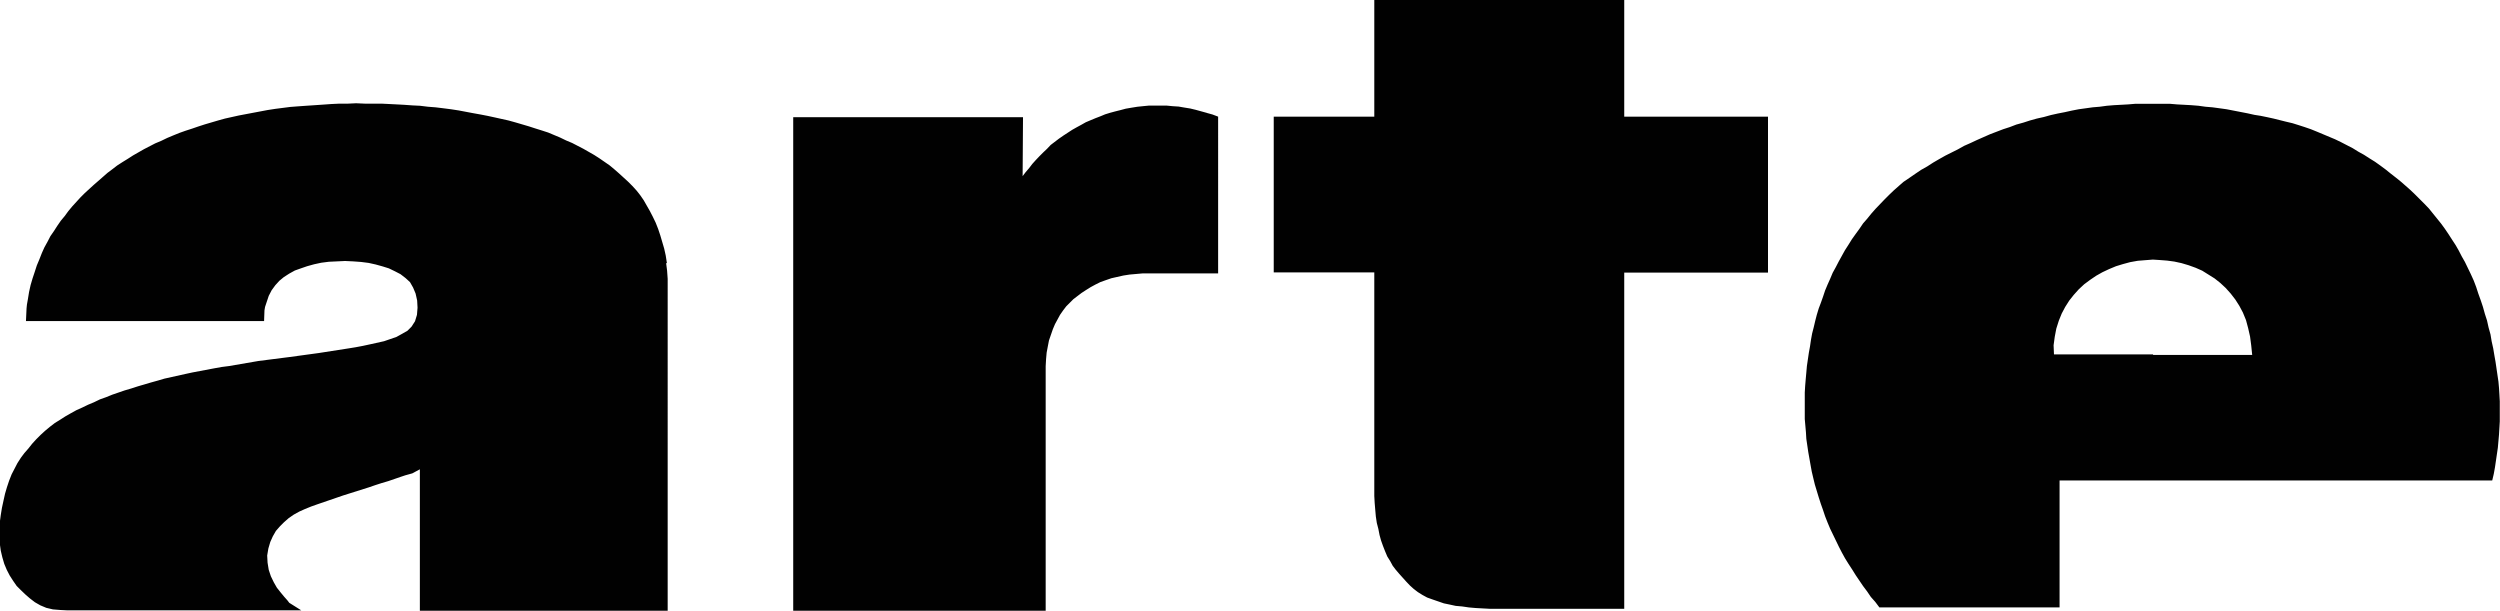
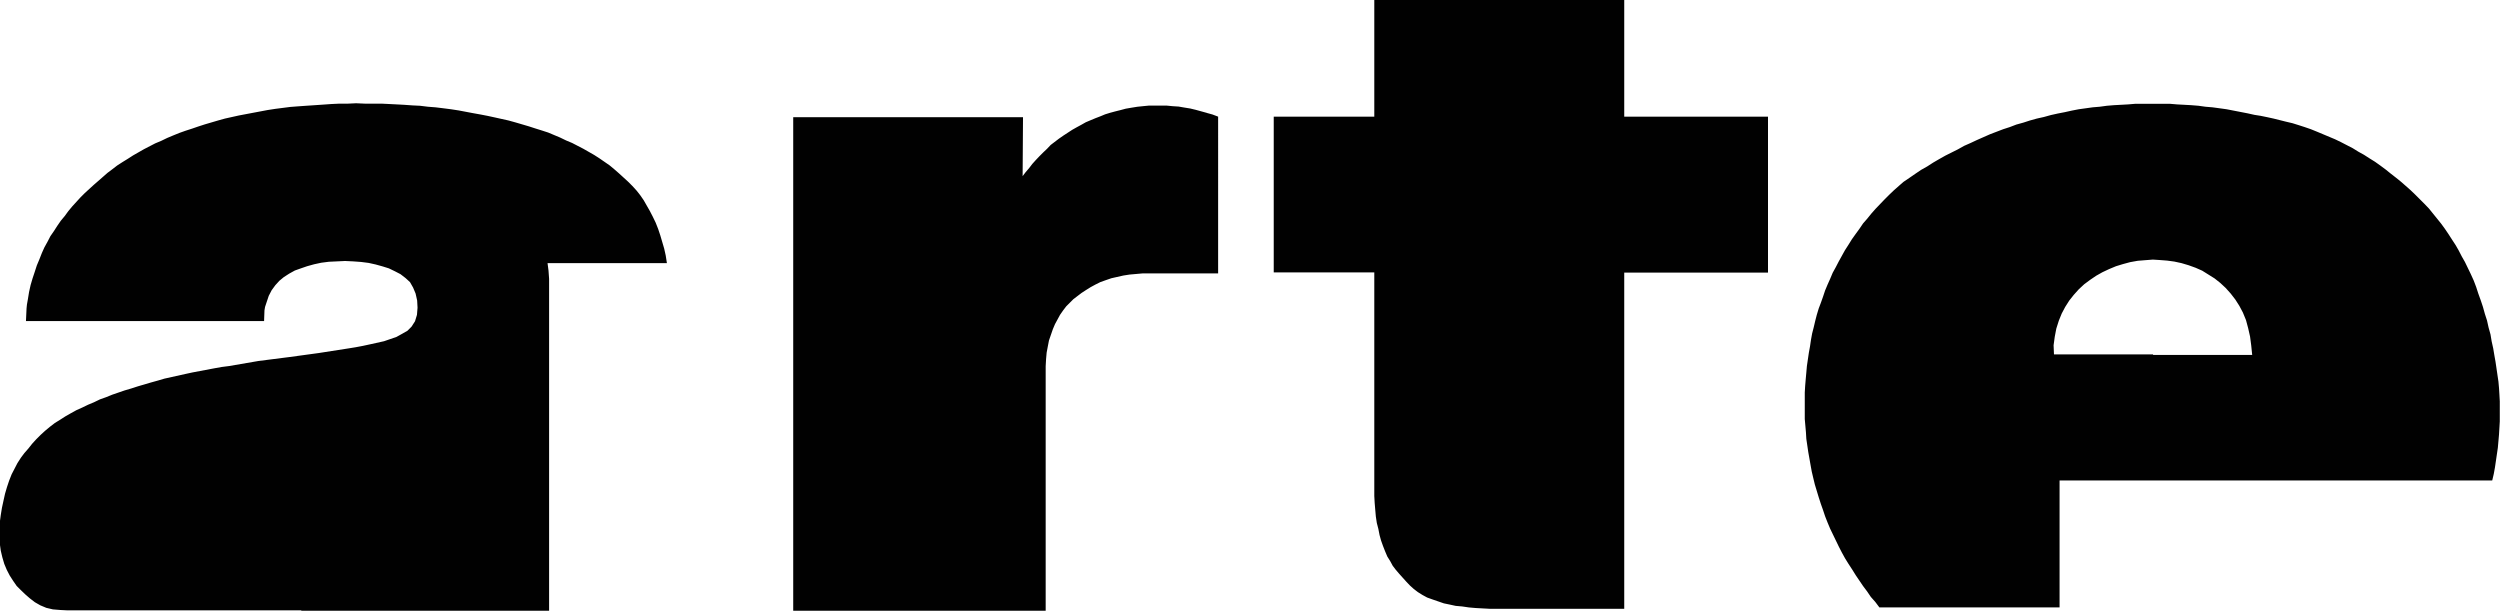
<svg xmlns="http://www.w3.org/2000/svg" viewBox="0 0 129.03 31.52" id="Calque_2">
  <defs>
    <style>
      .cls-1 {
        fill: #010101;
        fill-rule: evenodd;
      }
    </style>
  </defs>
  <g id="Calque_1-2">
-     <path d="M129.02,20.73l-.02-.36-.02-.33-.03-.34-.05-.34-.05-.34-.05-.34-.06-.34-.06-.36-.08-.36-.06-.36-.1-.36-.08-.36-.11-.34-.1-.36-.11-.33-.13-.36-.11-.34-.13-.34-.15-.33-.15-.31-.15-.31-.16-.28-.16-.31-.16-.28-.19-.29-.18-.28-.19-.28-.19-.26-.21-.26-.21-.26-.21-.26-.23-.24-.24-.24-.23-.23-.24-.23-.26-.23-.24-.21-.26-.21-.27-.21-.26-.21-.27-.2-.28-.2-.29-.18-.28-.18-.29-.16-.29-.18-.31-.16-.29-.15-.31-.15-.31-.13-.31-.13-.31-.13-.32-.13-.32-.11-.31-.1-.32-.1-.34-.08-.32-.08-.32-.08-.32-.07-.34-.07-.32-.05-.36-.08-.36-.07-.36-.07-.36-.07-.36-.05-.37-.05-.36-.03-.36-.05-.37-.03-.36-.02-.37-.02-.36-.03h-1.82l-.36.03-.36.02-.37.02-.36.03-.37.05-.36.03-.36.05-.36.05-.36.07-.36.08-.36.07-.36.08-.36.1-.36.08-.36.1-.34.11-.36.1-.34.13-.34.11-.34.13-.34.13-.34.15-.34.15-.32.15-.34.15-.32.18-.32.16-.32.16-.32.18-.31.18-.31.2-.32.18-.31.21-.29.2-.31.21-.24.21-.26.23-.24.23-.23.23-.23.24-.23.24-.23.26-.21.26-.21.24-.19.28-.19.26-.2.28-.18.29-.18.28-.16.29-.16.29-.15.29-.16.29-.13.31-.13.29-.13.31-.11.33-.11.31-.11.29-.1.33-.08.31-.08.34-.08.31-.06.33-.05.34-.06.33-.05.34-.05.34-.03.34-.03.33-.03.36-.02.34v1.37l.03.34.03.34.02.34.05.34.05.34.06.34.06.34.06.33.08.34.08.33.1.33.1.33.11.34.11.31.11.33.13.33.13.31.15.31.15.31.15.31.16.31.16.29.18.29.19.29.18.29.19.28.19.28.21.28.19.28.23.26.21.28h9.3v-6.55h22.33l.08-.34.06-.33.05-.34.05-.34.05-.34.03-.34.03-.34.02-.34.02-.34v-1.03s0,0,0,0ZM111.13,18.29h-5.12l-.02-.47.06-.44.08-.42.13-.41.15-.37.18-.34.21-.33.23-.29.26-.29.28-.26.31-.23.31-.21.32-.18.34-.16.36-.15.36-.11.37-.1.39-.07.37-.03.39-.03h.05l.32.02.39.03.37.05.37.08.37.11.36.13.34.15.32.2.32.2.29.23.28.26.26.29.24.31.21.33.18.34.16.39.11.41.1.44.06.46.05.49h-5.12s0,0,0,0ZM62.3,5.83l-.29-.08-.29-.08-.29-.07-.31-.05-.29-.05-.31-.02-.31-.03h-.91l-.31.03-.29.03-.31.05-.29.05-.26.07-.28.07-.26.07-.26.08-.24.1-.26.1-.24.1-.26.11-.23.13-.24.13-.23.13-.23.15-.23.15-.23.16-.21.16-.21.16-.19.2-.19.18-.2.2-.19.2-.18.2-.16.21-.18.21-.16.21.02-3.04h-11.86v25.5h13.03v-12.65l.02-.36.03-.34.06-.32.06-.31.1-.29.1-.29.11-.26.13-.24.13-.24.16-.23.16-.21.18-.18.19-.19.21-.16.21-.16.23-.15.24-.15.24-.13.26-.13.28-.1.29-.1.31-.07.31-.07.32-.05.34-.03.34-.03h3.89V6.02l-.29-.11-.29-.08h0ZM34.42,13.58l-.06-.39-.08-.36-.1-.34-.1-.34-.11-.33-.13-.33-.15-.31-.15-.29-.16-.28-.16-.28-.18-.26-.19-.24-.21-.23-.23-.23-.23-.21-.23-.21-.24-.21-.24-.2-.26-.18-.26-.18-.28-.18-.28-.16-.28-.16-.29-.15-.29-.15-.31-.13-.31-.15-.31-.13-.31-.13-.34-.11-.32-.1-.34-.11-.34-.1-.34-.1-.36-.1-.36-.08-.36-.08-.37-.08-.36-.07-.39-.07-.37-.07-.37-.07-.39-.06-.39-.05-.41-.05-.39-.03-.41-.05-.4-.02-.42-.03-.37-.02-.39-.02-.41-.02h-.86l-.45-.02-.42.02h-.44l-.42.02-.42.03-.44.03-.45.03-.42.03-.39.03-.39.05-.39.05-.39.06-.37.07-.37.07-.37.07-.37.07-.36.08-.36.08-.36.1-.34.1-.34.1-.34.11-.32.11-.34.11-.31.11-.32.13-.31.13-.31.15-.31.13-.29.15-.29.15-.28.16-.28.16-.28.18-.26.16-.28.18-.26.2-.24.18-.24.21-.24.21-.23.2-.23.21-.23.21-.23.23-.21.23-.21.23-.2.24-.19.26-.2.24-.18.26-.18.28-.18.26-.15.29-.16.29-.13.29-.13.33-.13.31-.11.34-.11.33-.1.34-.08.36-.06.37-.05.28-.02.2-.03.65h12.29l.02-.55.03-.18.08-.24.11-.33.15-.29.19-.26.21-.23.23-.19.28-.18.29-.16.31-.11.32-.11.36-.1.37-.08.39-.05.42-.02.42-.02.42.02.41.03.39.05.36.08.36.1.32.1.31.15.29.15.26.2.23.21.16.28.13.31.08.36.02.37-.03.37-.1.33-.18.28-.21.21-.28.16-.29.16-.32.11-.32.11-.36.08-.36.08-.37.08-.37.07-.37.06-1.54.24-1.54.21-1.57.2-1.51.26-.39.05-.39.07-.37.07-.37.07-.37.07-.37.08-.36.08-.36.08-.36.08-.34.1-.36.1-.34.1-.34.1-.34.11-.34.1-.32.11-.32.11-.32.13-.31.11-.31.15-.31.13-.31.15-.29.13-.29.16-.28.16-.28.18-.26.16-.26.2-.24.2-.23.21-.23.23-.21.23-.19.24-.21.24-.18.24-.18.28-.15.29-.15.29-.13.33-.11.33-.1.34-.08.36-.08.37-.06.37-.05.37-.03.39v.36l.03.36.05.36.08.34.1.34.13.31.15.29.18.28.18.26.21.21.24.23.23.2.26.2.28.16.31.13.34.08.37.03.39.02h12.06l-.62-.39-.1-.13-.16-.18-.19-.23-.19-.24-.16-.28-.15-.31-.11-.33-.06-.37-.02-.37.06-.36.1-.34.13-.29.16-.28.21-.24.21-.21.24-.21.26-.18.29-.16.29-.13.32-.13.31-.11,1.34-.46,1.33-.42.32-.11.34-.11.34-.1.32-.11.32-.11.24-.08.18-.05.18-.05.39-.21v7.31h12.79V14.39l-.03-.42-.05-.39h0ZM83.85,0h-12.92v6.02h-5.19v8.04h5.19v11.54l.02.36.03.36.03.34.05.33.08.31.06.31.08.29.1.28.11.28.11.26.15.24.13.24.16.21.18.21.18.2.18.2.19.2.2.18.21.16.24.15.24.13.28.1.29.1.29.1.29.06.32.07.34.03.34.05.34.03.36.02.37.02h6.95V14.07h7.42V6.02h-7.42V0Z" class="cls-1" />
+     <path d="M129.02,20.73l-.02-.36-.02-.33-.03-.34-.05-.34-.05-.34-.05-.34-.06-.34-.06-.36-.08-.36-.06-.36-.1-.36-.08-.36-.11-.34-.1-.36-.11-.33-.13-.36-.11-.34-.13-.34-.15-.33-.15-.31-.15-.31-.16-.28-.16-.31-.16-.28-.19-.29-.18-.28-.19-.28-.19-.26-.21-.26-.21-.26-.21-.26-.23-.24-.24-.24-.23-.23-.24-.23-.26-.23-.24-.21-.26-.21-.27-.21-.26-.21-.27-.2-.28-.2-.29-.18-.28-.18-.29-.16-.29-.18-.31-.16-.29-.15-.31-.15-.31-.13-.31-.13-.31-.13-.32-.13-.32-.11-.31-.1-.32-.1-.34-.08-.32-.08-.32-.08-.32-.07-.34-.07-.32-.05-.36-.08-.36-.07-.36-.07-.36-.07-.36-.05-.37-.05-.36-.03-.36-.05-.37-.03-.36-.02-.37-.02-.36-.03h-1.82l-.36.03-.36.02-.37.02-.36.03-.37.05-.36.03-.36.05-.36.05-.36.07-.36.08-.36.07-.36.08-.36.1-.36.08-.36.1-.34.11-.36.1-.34.13-.34.11-.34.13-.34.13-.34.15-.34.15-.32.15-.34.15-.32.18-.32.16-.32.16-.32.18-.31.18-.31.2-.32.18-.31.21-.29.2-.31.21-.24.21-.26.23-.24.23-.23.23-.23.24-.23.24-.23.26-.21.26-.21.24-.19.28-.19.26-.2.28-.18.29-.18.28-.16.29-.16.29-.15.29-.16.29-.13.31-.13.29-.13.31-.11.33-.11.31-.11.29-.1.33-.08.31-.08.34-.08.31-.06.33-.05.34-.06.33-.05.34-.05.34-.03.34-.03.33-.03.36-.02.34v1.37l.03.34.03.34.02.34.05.34.05.34.06.34.06.34.06.33.08.34.08.33.1.33.1.33.11.34.11.31.11.33.13.33.13.31.15.31.15.31.15.31.16.31.16.29.18.29.19.29.18.29.19.28.19.28.21.28.19.28.23.26.21.28h9.3v-6.55h22.33l.08-.34.06-.33.05-.34.05-.34.05-.34.03-.34.03-.34.02-.34.02-.34v-1.03s0,0,0,0ZM111.13,18.29h-5.12l-.02-.47.06-.44.08-.42.13-.41.15-.37.18-.34.21-.33.23-.29.26-.29.28-.26.31-.23.31-.21.32-.18.34-.16.36-.15.36-.11.37-.1.39-.07.37-.03.39-.03h.05l.32.02.39.03.37.05.37.08.37.11.36.13.34.15.32.2.32.2.29.23.28.26.26.29.24.31.21.33.18.34.16.39.11.41.1.44.06.46.05.49h-5.12s0,0,0,0ZM62.3,5.83l-.29-.08-.29-.08-.29-.07-.31-.05-.29-.05-.31-.02-.31-.03h-.91l-.31.03-.29.03-.31.05-.29.05-.26.07-.28.07-.26.07-.26.08-.24.1-.26.1-.24.1-.26.11-.23.13-.24.13-.23.13-.23.15-.23.15-.23.16-.21.16-.21.16-.19.2-.19.18-.2.2-.19.2-.18.2-.16.21-.18.21-.16.21.02-3.04h-11.86v25.5h13.03v-12.65l.02-.36.03-.34.06-.32.06-.31.1-.29.1-.29.11-.26.13-.24.13-.24.16-.23.16-.21.18-.18.19-.19.21-.16.21-.16.23-.15.24-.15.24-.13.26-.13.28-.1.29-.1.31-.07.31-.07.32-.05.34-.03.34-.03h3.89V6.02l-.29-.11-.29-.08h0ZM34.42,13.58l-.06-.39-.08-.36-.1-.34-.1-.34-.11-.33-.13-.33-.15-.31-.15-.29-.16-.28-.16-.28-.18-.26-.19-.24-.21-.23-.23-.23-.23-.21-.23-.21-.24-.21-.24-.2-.26-.18-.26-.18-.28-.18-.28-.16-.28-.16-.29-.15-.29-.15-.31-.13-.31-.15-.31-.13-.31-.13-.34-.11-.32-.1-.34-.11-.34-.1-.34-.1-.36-.1-.36-.08-.36-.08-.37-.08-.36-.07-.39-.07-.37-.07-.37-.07-.39-.06-.39-.05-.41-.05-.39-.03-.41-.05-.4-.02-.42-.03-.37-.02-.39-.02-.41-.02h-.86l-.45-.02-.42.02h-.44l-.42.02-.42.03-.44.03-.45.03-.42.03-.39.03-.39.05-.39.05-.39.06-.37.07-.37.07-.37.07-.37.07-.36.08-.36.08-.36.1-.34.1-.34.1-.34.11-.32.11-.34.11-.31.11-.32.13-.31.13-.31.15-.31.13-.29.15-.29.15-.28.16-.28.16-.28.18-.26.16-.28.18-.26.2-.24.18-.24.21-.24.21-.23.2-.23.21-.23.21-.23.23-.21.23-.21.23-.2.24-.19.26-.2.24-.18.26-.18.28-.18.26-.15.29-.16.29-.13.29-.13.33-.13.31-.11.34-.11.33-.1.34-.08.36-.06.37-.05.28-.02.2-.03.65h12.29l.02-.55.03-.18.08-.24.11-.33.15-.29.19-.26.21-.23.23-.19.28-.18.29-.16.31-.11.32-.11.36-.1.37-.08.39-.05.42-.02.42-.02.42.02.41.03.39.05.36.08.36.1.32.1.31.15.29.15.26.2.23.21.16.28.13.31.08.36.02.37-.03.37-.1.33-.18.28-.21.21-.28.16-.29.16-.32.11-.32.11-.36.08-.36.08-.37.08-.37.07-.37.06-1.54.24-1.54.21-1.57.2-1.51.26-.39.05-.39.07-.37.07-.37.07-.37.07-.37.08-.36.08-.36.08-.36.08-.34.1-.36.1-.34.1-.34.1-.34.11-.34.1-.32.11-.32.11-.32.13-.31.11-.31.15-.31.13-.31.15-.29.13-.29.16-.28.16-.28.18-.26.16-.26.2-.24.2-.23.21-.23.23-.21.23-.19.24-.21.24-.18.24-.18.28-.15.29-.15.29-.13.33-.11.33-.1.34-.08.36-.08.37-.06.37-.05.37-.03.39v.36l.03.36.05.36.08.34.1.34.13.31.15.29.18.28.18.26.21.21.24.23.23.2.26.2.28.16.31.13.34.08.37.03.39.02h12.06v7.31h12.79V14.39l-.03-.42-.05-.39h0ZM83.85,0h-12.92v6.02h-5.19v8.04h5.19v11.54l.02.36.03.36.03.34.05.33.08.31.06.31.08.29.1.28.11.28.11.26.15.24.13.24.16.21.18.21.18.2.18.2.19.2.2.18.21.16.24.15.24.13.28.1.29.1.29.1.29.06.32.07.34.03.34.05.34.03.36.02.37.02h6.95V14.07h7.42V6.02h-7.42V0Z" class="cls-1" />
  </g>
</svg>